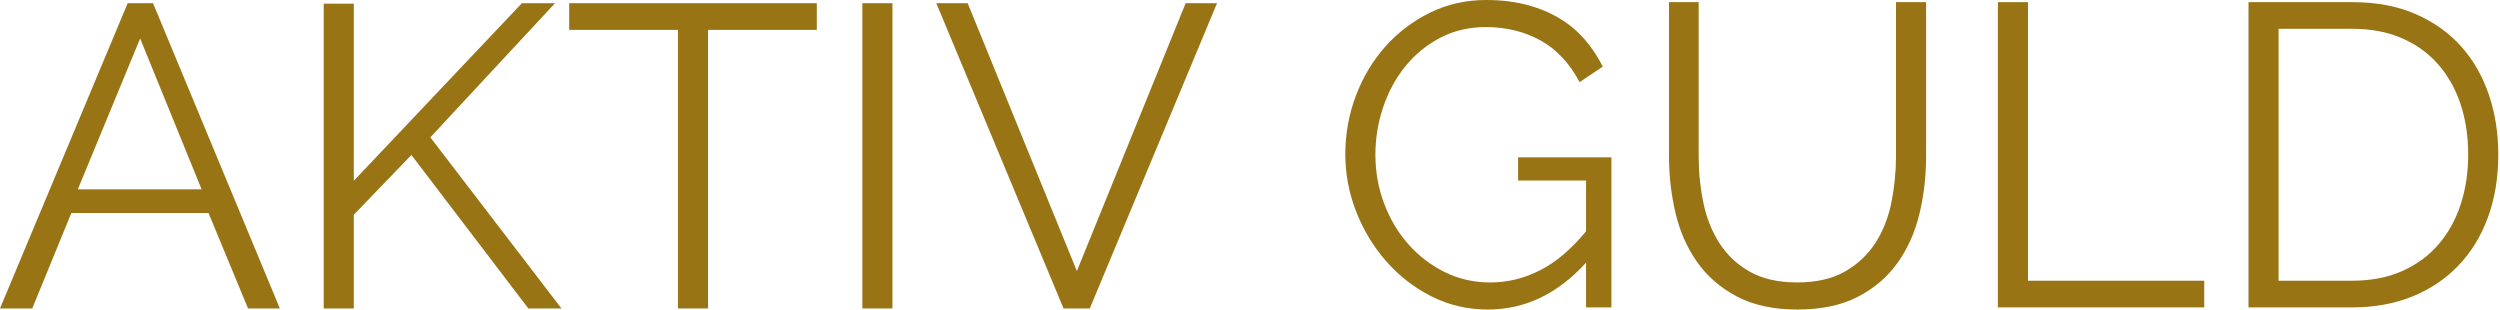
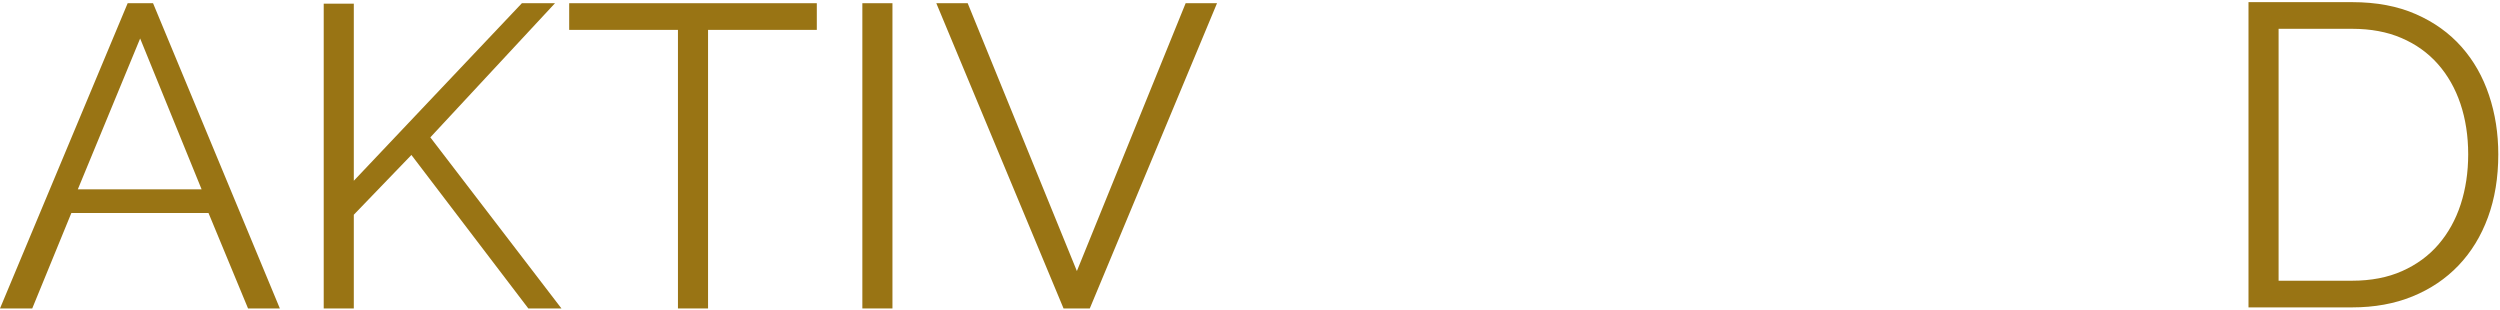
<svg xmlns="http://www.w3.org/2000/svg" width="105" height="13" viewBox="0 0 105 13" fill="none">
  <path d="M5.362 0.135H6.428L11.754 12.955H10.418L8.757 8.946H2.997L1.354 12.955H0L5.362 0.135ZM8.468 7.953L5.886 1.616L3.268 7.953H8.468Z" fill="#997414" />
  <path d="M13.596 12.955V0.153H14.86V7.592L21.919 0.135H23.31L18.074 5.769L23.581 12.955H22.19L17.279 6.509L14.86 9.019V12.955H13.596Z" fill="#997414" />
  <path d="M34.306 1.255H29.738V12.955H28.474V1.255H23.906V0.135H34.306V1.255Z" fill="#997414" />
  <path d="M36.219 12.955V0.135H37.483V12.955H36.219Z" fill="#997414" />
  <path d="M40.643 0.135L45.229 11.384L49.797 0.135H51.115L45.771 12.955H44.669L39.325 0.135H40.643Z" fill="#997414" />
-   <path d="M66.614 11.032C65.422 12.343 64.05 13 62.497 13C61.63 13 60.834 12.813 60.105 12.44C59.376 12.068 58.744 11.574 58.209 10.96C57.674 10.346 57.254 9.651 56.954 8.874C56.654 8.098 56.503 7.301 56.503 6.482C56.503 5.627 56.649 4.81 56.945 4.026C57.241 3.243 57.651 2.555 58.182 1.959C58.712 1.363 59.337 0.887 60.059 0.533C60.782 0.178 61.569 0 62.425 0C63.05 0 63.623 0.07 64.14 0.208C64.657 0.345 65.117 0.539 65.521 0.785C65.925 1.031 66.273 1.327 66.569 1.67C66.864 2.013 67.112 2.39 67.318 2.799L66.343 3.449C65.921 2.654 65.375 2.07 64.7 1.697C64.025 1.325 63.262 1.137 62.407 1.137C61.696 1.137 61.055 1.289 60.484 1.589C59.913 1.889 59.425 2.291 59.021 2.79C58.617 3.288 58.308 3.862 58.092 4.505C57.875 5.148 57.767 5.814 57.767 6.5C57.767 7.222 57.891 7.908 58.137 8.558C58.383 9.208 58.723 9.777 59.157 10.265C59.59 10.752 60.098 11.14 60.682 11.429C61.267 11.718 61.901 11.863 62.587 11.863C63.321 11.863 64.023 11.691 64.691 11.348C65.359 11.005 66 10.461 66.614 9.714V7.583H63.761V6.608H67.679V12.91H66.614V11.032Z" fill="#997414" />
-   <path d="M75.479 11.862C76.285 11.862 76.957 11.709 77.492 11.402C78.027 11.095 78.456 10.691 78.774 10.192C79.092 9.694 79.316 9.125 79.442 8.486C79.569 7.847 79.632 7.204 79.632 6.554V0.09H80.896V6.554C80.896 7.421 80.799 8.242 80.607 9.019C80.415 9.795 80.103 10.479 79.677 11.068C79.25 11.657 78.693 12.127 78.007 12.476C77.321 12.826 76.483 13 75.497 13C74.486 13 73.635 12.817 72.942 12.449C72.249 12.081 71.694 11.598 71.272 10.996C70.85 10.393 70.55 9.707 70.369 8.937C70.189 8.168 70.098 7.373 70.098 6.554V0.09H71.344V6.554C71.344 7.229 71.41 7.883 71.543 8.522C71.676 9.161 71.902 9.725 72.22 10.219C72.538 10.714 72.963 11.111 73.493 11.411C74.023 11.711 74.684 11.862 75.479 11.862Z" fill="#997414" />
-   <path d="M83.911 12.91V0.09H85.175V11.79H92.578V12.91H83.911Z" fill="#997414" />
  <path d="M94.437 12.91V0.09H98.789C99.811 0.09 100.705 0.259 101.47 0.596C102.235 0.932 102.872 1.39 103.384 1.968C103.896 2.546 104.28 3.223 104.539 3.999C104.799 4.776 104.928 5.604 104.928 6.482C104.928 7.457 104.783 8.339 104.494 9.127C104.205 9.915 103.792 10.589 103.257 11.149C102.723 11.709 102.077 12.142 101.326 12.449C100.574 12.756 99.728 12.91 98.789 12.91H94.437ZM103.664 6.482C103.664 5.712 103.555 5.004 103.339 4.36C103.122 3.717 102.806 3.16 102.391 2.69C101.976 2.221 101.468 1.857 100.865 1.598C100.263 1.338 99.572 1.21 98.789 1.21H95.701V11.79H98.789C99.583 11.79 100.285 11.655 100.892 11.384C101.499 11.113 102.009 10.741 102.418 10.264C102.826 9.788 103.138 9.229 103.348 8.585C103.558 7.94 103.664 7.24 103.664 6.482Z" fill="#997414" />
</svg>